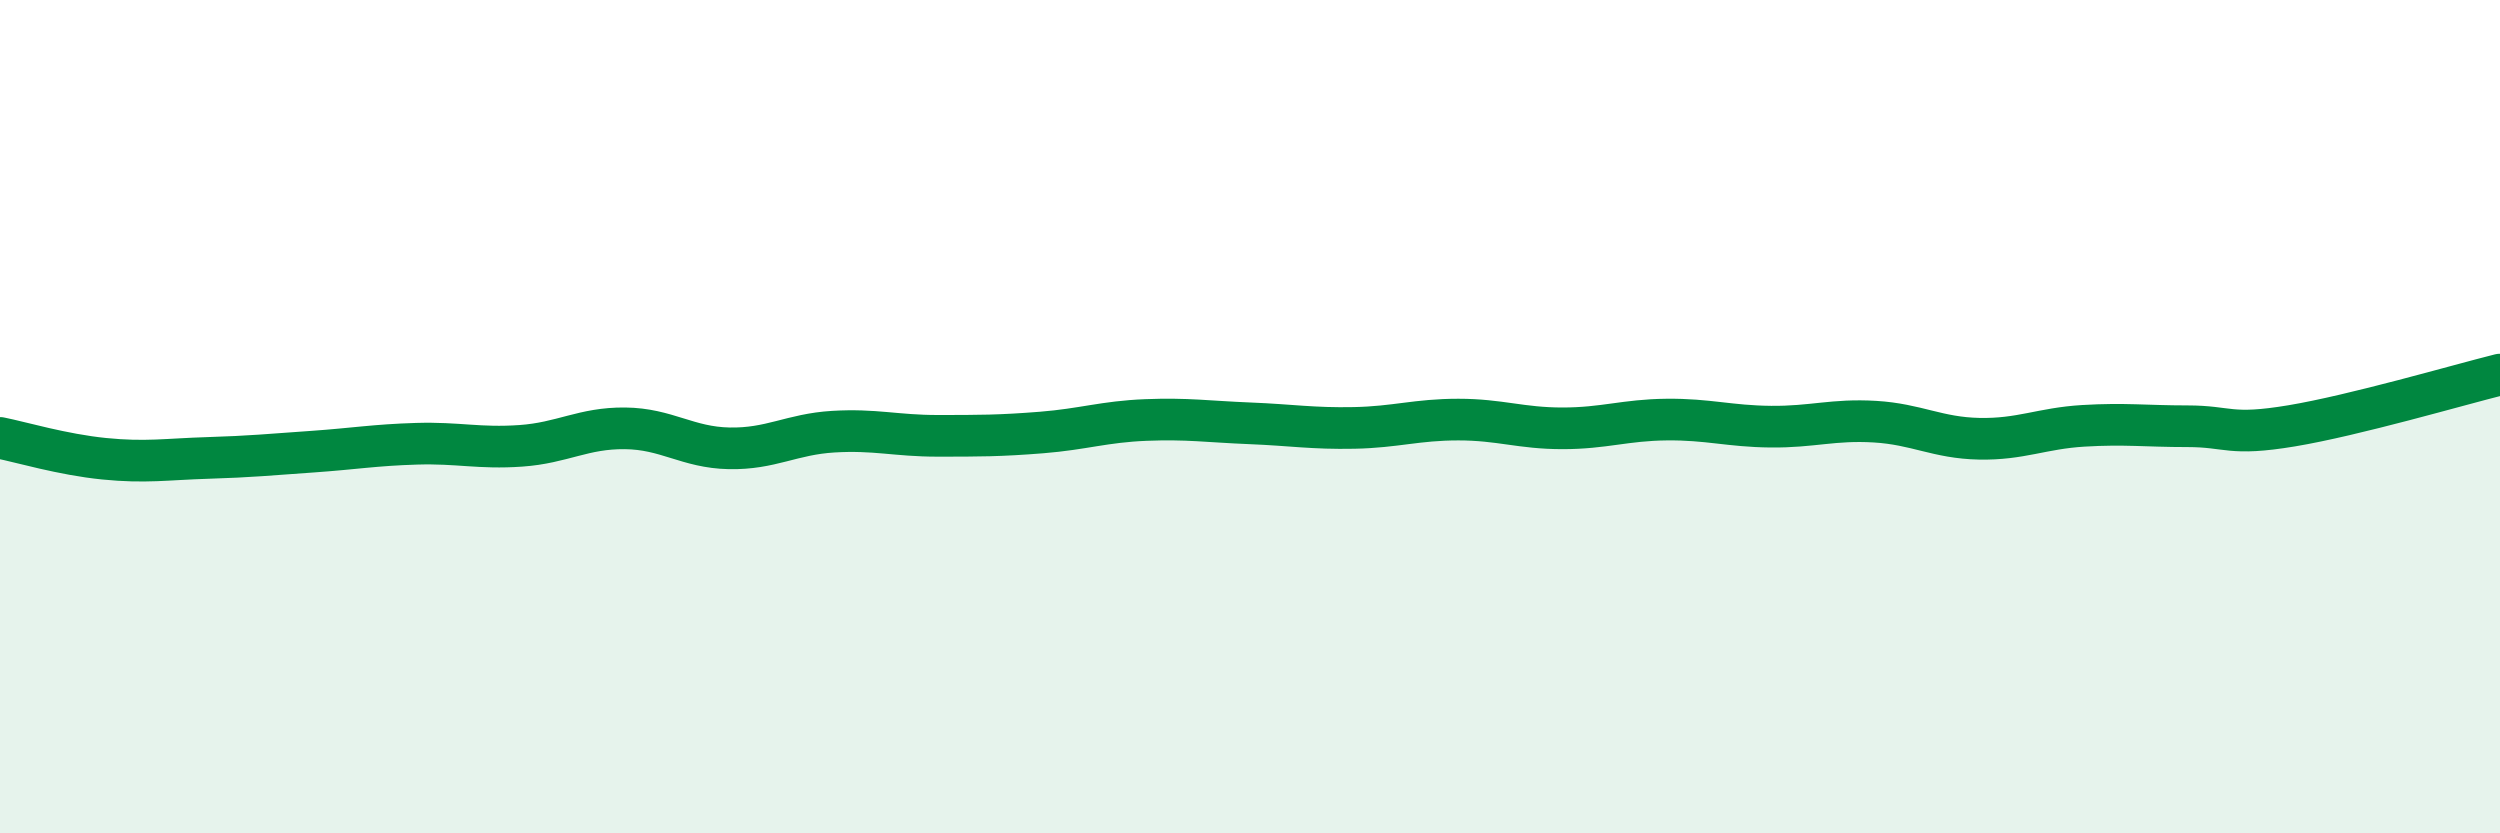
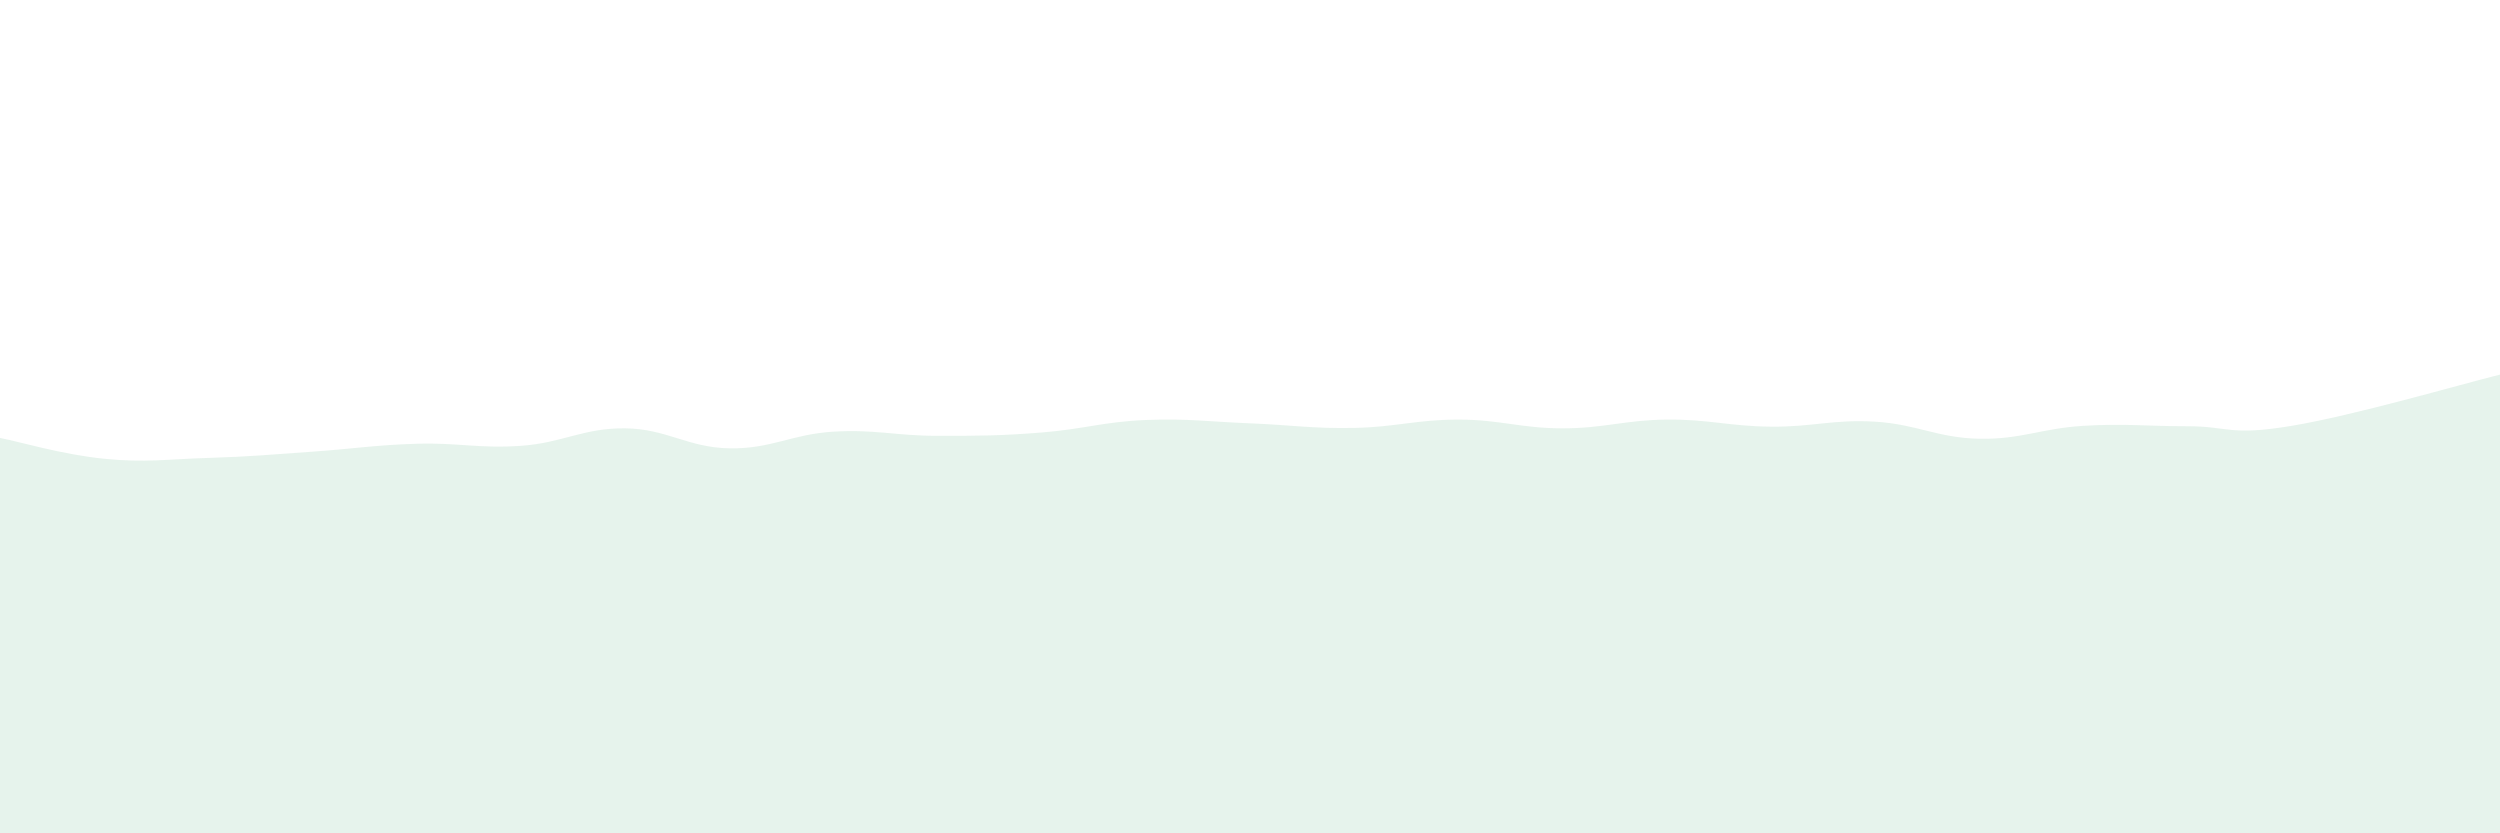
<svg xmlns="http://www.w3.org/2000/svg" width="60" height="20" viewBox="0 0 60 20">
  <path d="M 0,10.51 C 0.5,10.61 1.5,10.91 2.5,11.01 C 3.5,11.11 4,11.02 5,10.99 C 6,10.96 6.5,10.91 7.5,10.84 C 8.5,10.77 9,10.68 10,10.65 C 11,10.62 11.5,10.77 12.5,10.7 C 13.5,10.63 14,10.27 15,10.28 C 16,10.29 16.5,10.74 17.5,10.76 C 18.5,10.78 19,10.42 20,10.36 C 21,10.3 21.5,10.46 22.5,10.46 C 23.5,10.46 24,10.46 25,10.38 C 26,10.3 26.5,10.12 27.5,10.08 C 28.5,10.04 29,10.12 30,10.16 C 31,10.2 31.5,10.29 32.5,10.27 C 33.5,10.25 34,10.07 35,10.07 C 36,10.07 36.5,10.28 37.5,10.28 C 38.5,10.28 39,10.08 40,10.07 C 41,10.06 41.5,10.23 42.5,10.24 C 43.5,10.25 44,10.06 45,10.12 C 46,10.18 46.5,10.51 47.5,10.53 C 48.5,10.55 49,10.28 50,10.22 C 51,10.16 51.5,10.23 52.5,10.23 C 53.5,10.23 53.5,10.47 55,10.22 C 56.5,9.97 59,9.24 60,8.99L60 20L0 20Z" fill="#008740" opacity="0.1" stroke-linecap="round" stroke-linejoin="round" />
-   <path d="M 0,10.51 C 0.5,10.61 1.5,10.91 2.5,11.01 C 3.5,11.11 4,11.02 5,10.99 C 6,10.96 6.5,10.91 7.5,10.84 C 8.5,10.77 9,10.68 10,10.65 C 11,10.62 11.5,10.77 12.5,10.7 C 13.5,10.63 14,10.27 15,10.28 C 16,10.29 16.5,10.74 17.5,10.76 C 18.5,10.78 19,10.42 20,10.36 C 21,10.3 21.5,10.46 22.5,10.46 C 23.5,10.46 24,10.46 25,10.38 C 26,10.3 26.5,10.12 27.5,10.08 C 28.5,10.04 29,10.12 30,10.16 C 31,10.2 31.5,10.29 32.5,10.27 C 33.5,10.25 34,10.07 35,10.07 C 36,10.07 36.5,10.28 37.5,10.28 C 38.5,10.28 39,10.08 40,10.07 C 41,10.06 41.5,10.23 42.5,10.24 C 43.5,10.25 44,10.06 45,10.12 C 46,10.18 46.5,10.51 47.5,10.53 C 48.5,10.55 49,10.28 50,10.22 C 51,10.16 51.5,10.23 52.5,10.23 C 53.5,10.23 53.5,10.47 55,10.22 C 56.5,9.97 59,9.24 60,8.99" stroke="#008740" stroke-width="1" fill="none" stroke-linecap="round" stroke-linejoin="round" />
</svg>